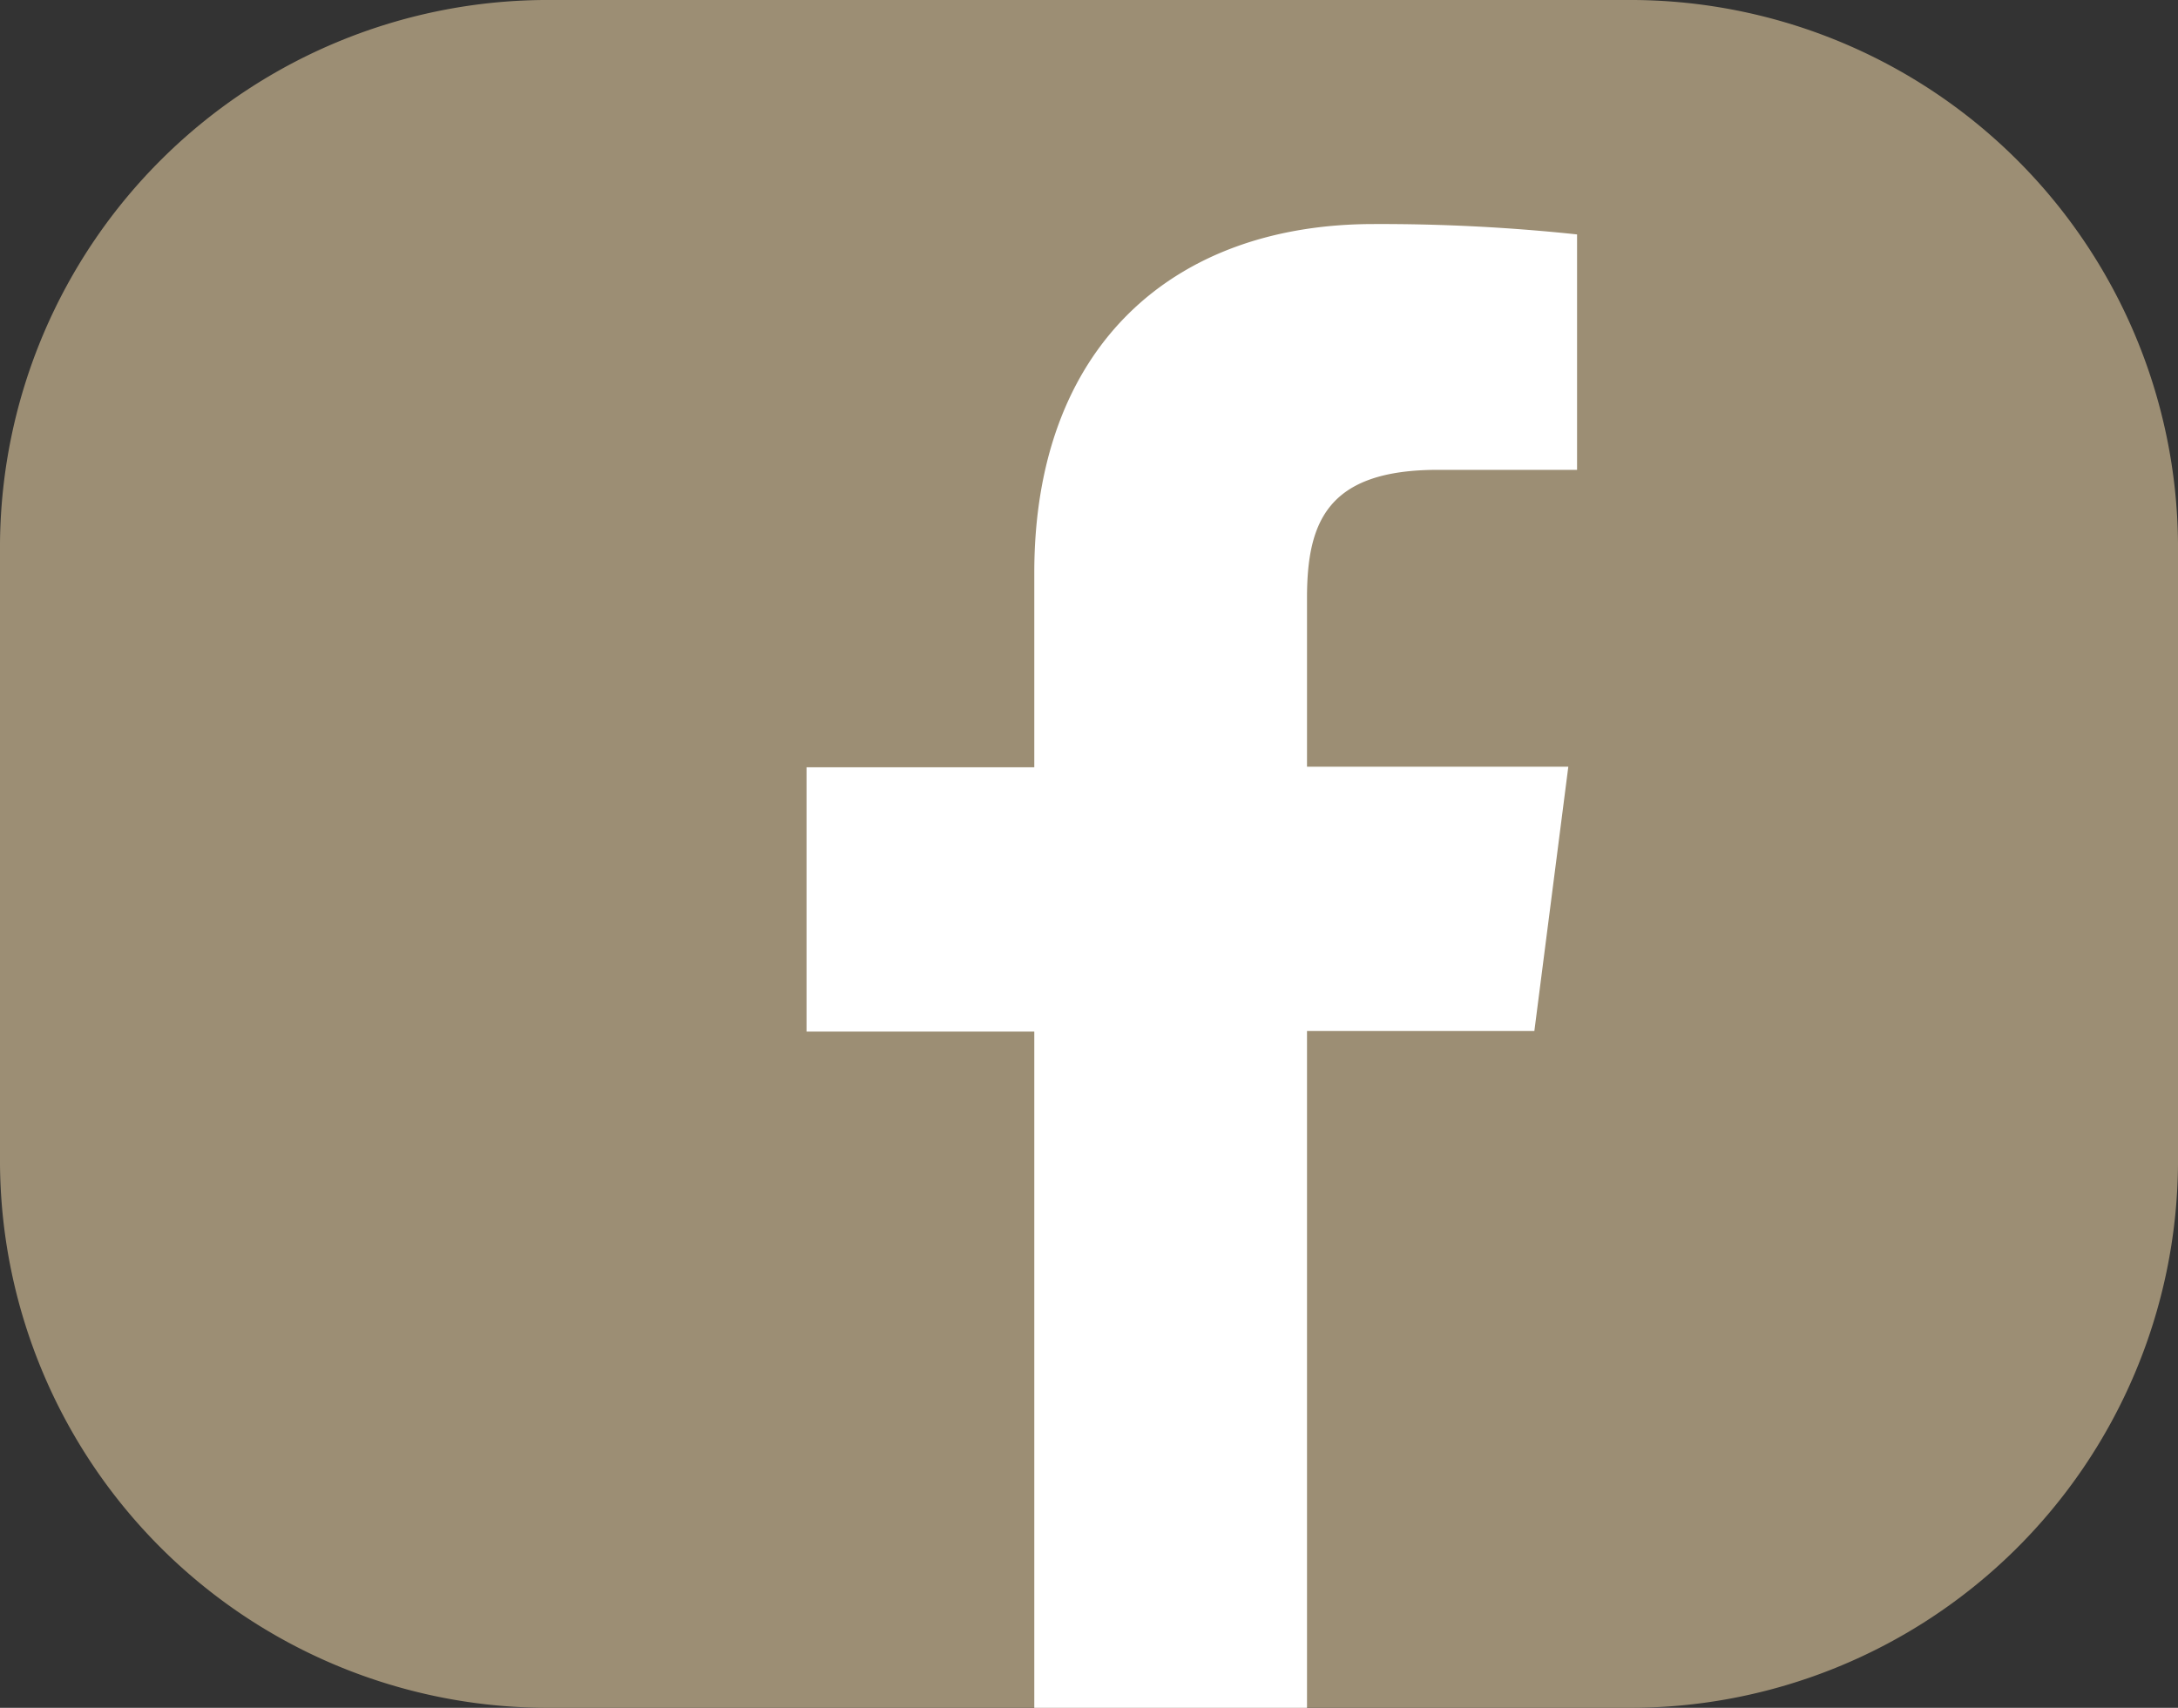
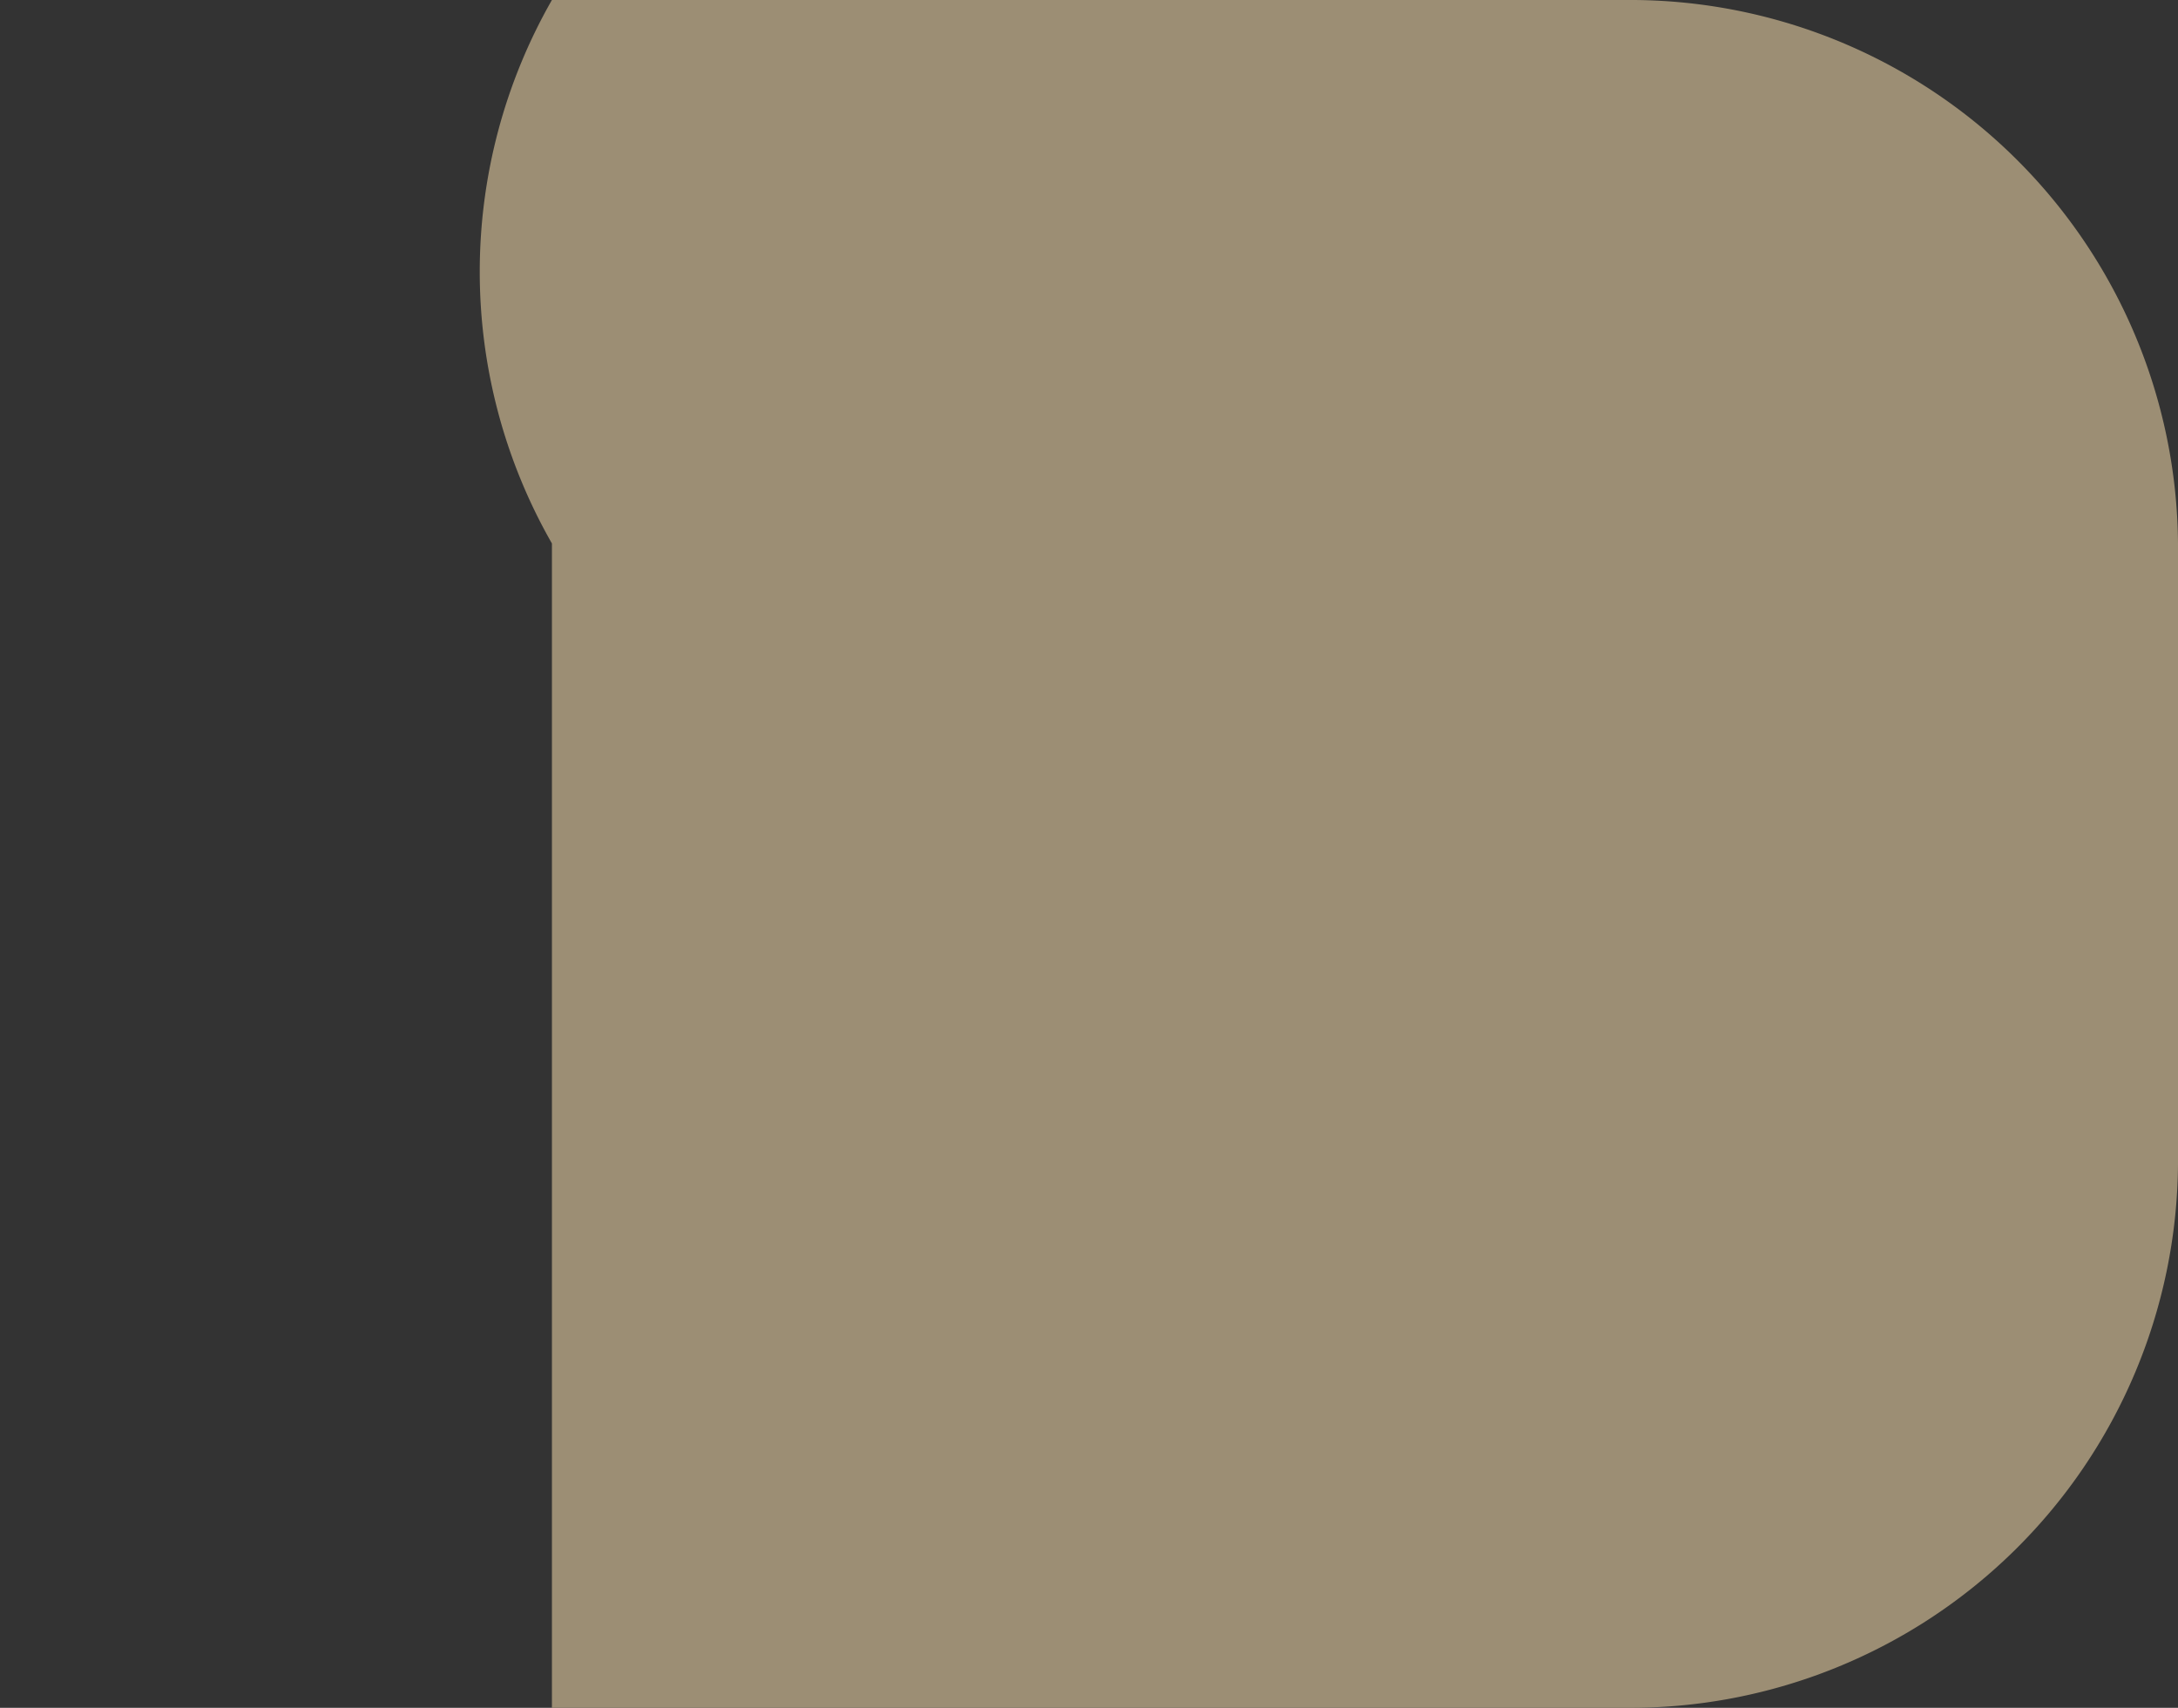
<svg xmlns="http://www.w3.org/2000/svg" id="Layer_1" data-name="Layer 1" viewBox="0 0 107.1 84">
  <rect x="0" y="0" width="107.1" height="84" fill="#333333" stroke="none" />
  <defs>
    <style>
      .cls-1 {
        fill: #9C8E74;
      }

      .cls-2 {
        fill: #fff;
      }
    </style>
  </defs>
  <g>
-     <path class="cls-1" d="M353.55,315.27A26.94,26.94,0,0,1,326.41,342H273.59a26.94,26.94,0,0,1-27.14-26.73V284.73A26.94,26.94,0,0,1,273.59,258h52.82a26.94,26.94,0,0,1,27.14,26.73Z" transform="translate(-246.45 -258)" />
-     <path id="f" class="cls-2" d="M310.72,342V308.71H321.9l1.67-13H310.72v-8.29c0-3.75,1-6.31,6.43-6.31H324V269.53a91.37,91.37,0,0,0-10-.51c-9.9,0-16.69,6.05-16.69,17.15v9.57h-11.2v13h11.2V342Z" transform="translate(-246.45 -258)" />
+     <path class="cls-1" d="M353.55,315.27A26.94,26.94,0,0,1,326.41,342H273.59V284.73A26.94,26.94,0,0,1,273.59,258h52.82a26.94,26.94,0,0,1,27.14,26.73Z" transform="translate(-246.45 -258)" />
  </g>
</svg>